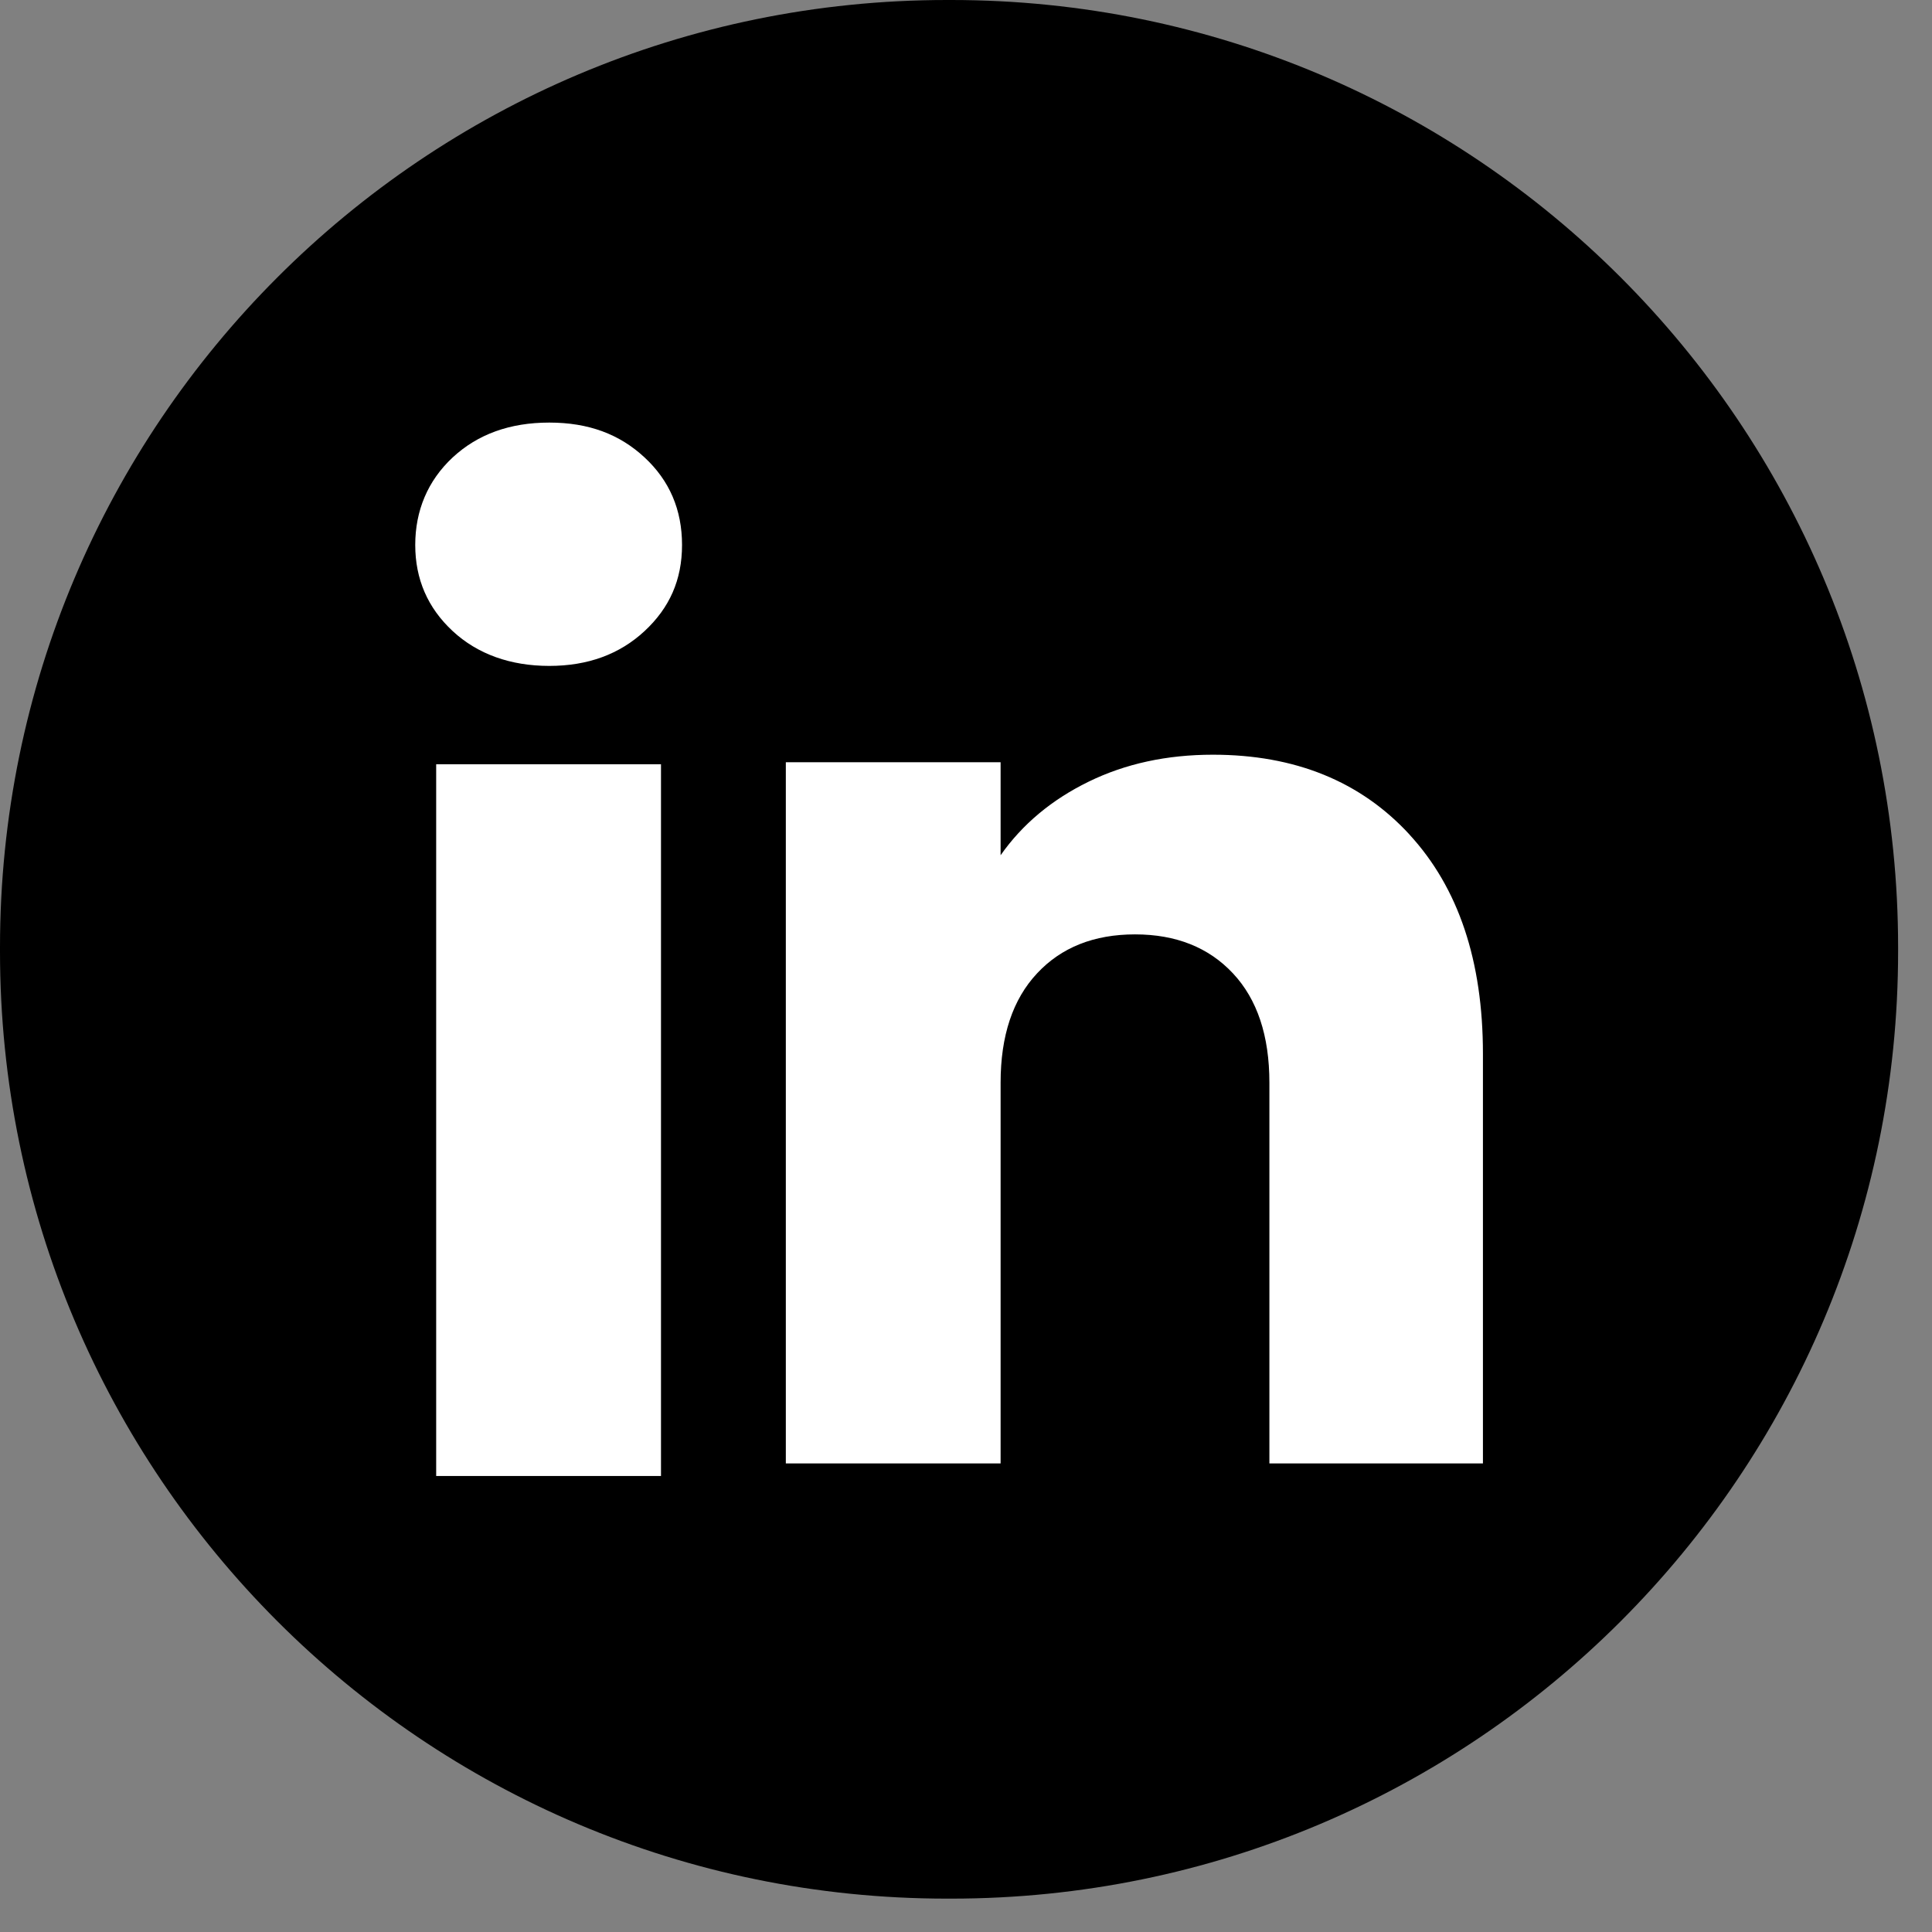
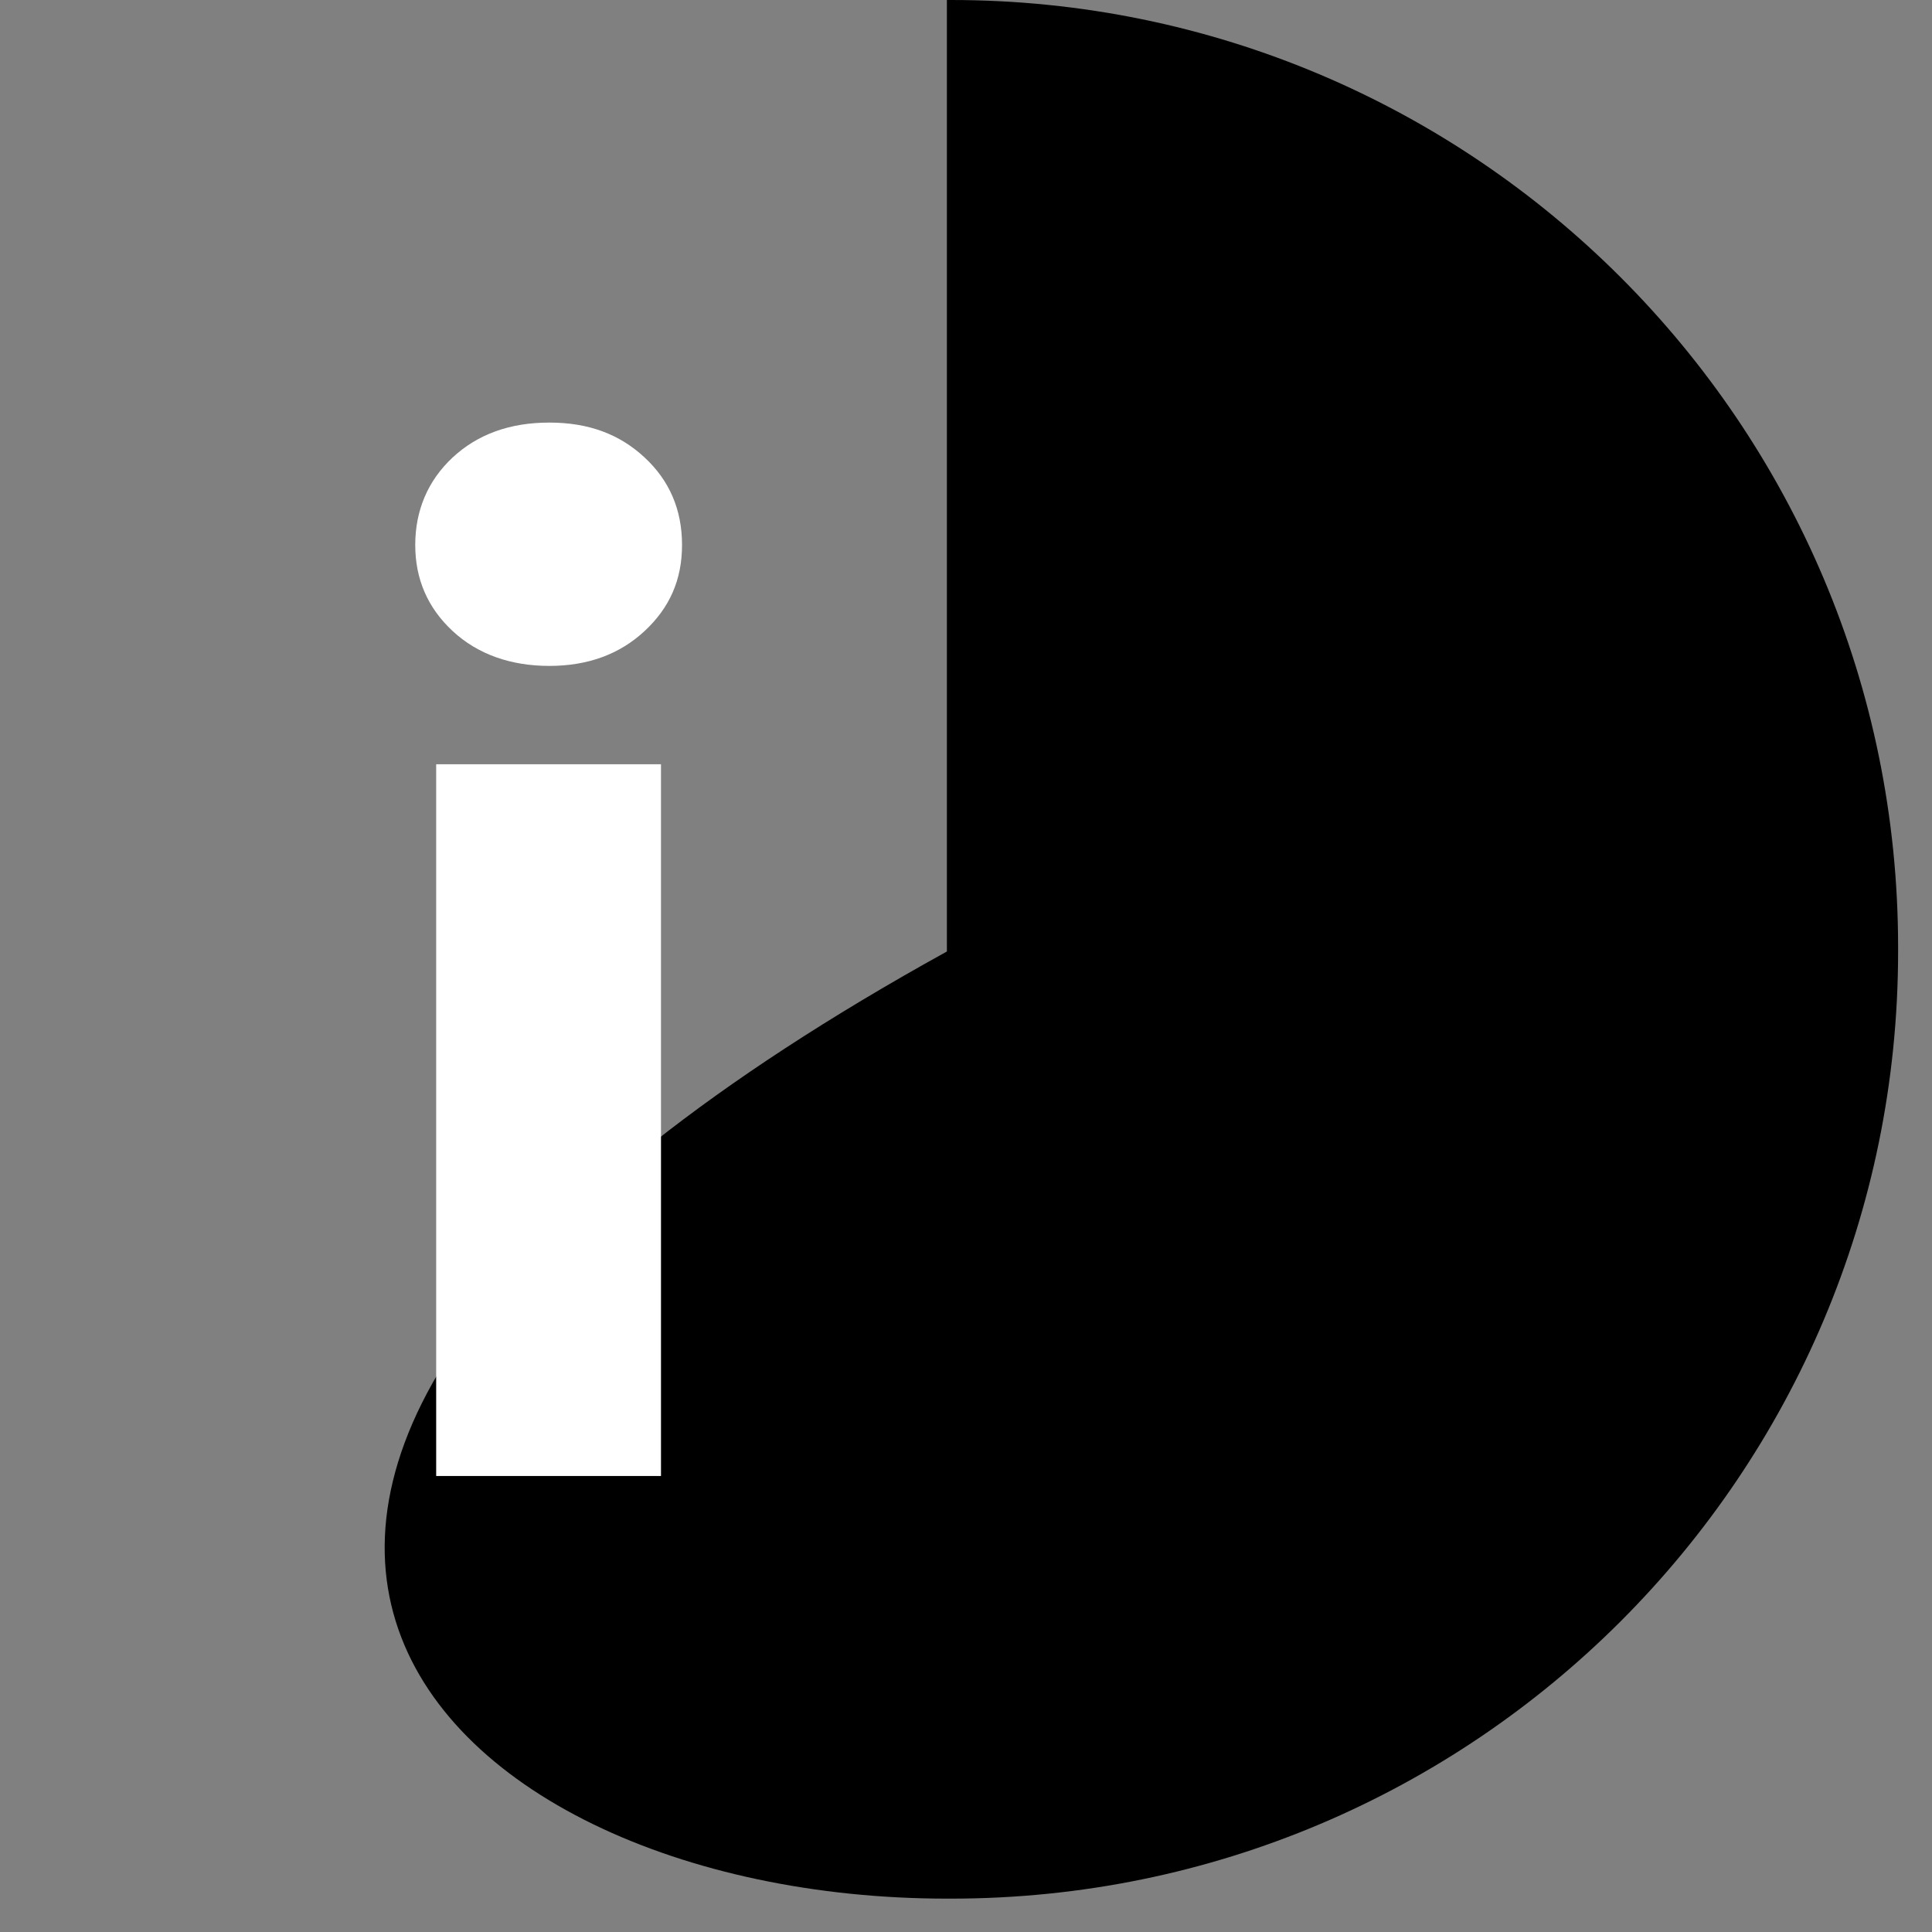
<svg xmlns="http://www.w3.org/2000/svg" width="55" height="55" viewBox="0 0 55 55" fill="none">
  <rect x="0" y="0" width="55" height="55" fill="#808080" stroke="none" />
-   <path d="M27.079 0H26.956C12.069 0 0 12.072 0 26.964V27.087C0 41.978 12.069 54.05 26.956 54.05H27.079C41.966 54.05 54.035 41.978 54.035 27.087V26.964C54.035 12.072 41.966 0 27.079 0Z" fill="black" />
+   <path d="M27.079 0H26.956V27.087C0 41.978 12.069 54.05 26.956 54.05H27.079C41.966 54.05 54.035 41.978 54.035 27.087V26.964C54.035 12.072 41.966 0 27.079 0Z" fill="black" />
  <path d="M12.886 17.965C12.175 17.304 11.821 16.486 11.821 15.513C11.821 14.539 12.176 13.685 12.886 13.023C13.598 12.362 14.514 12.03 15.637 12.03C16.76 12.03 17.64 12.362 18.35 13.023C19.062 13.683 19.416 14.515 19.416 15.513C19.416 16.511 19.06 17.304 18.35 17.965C17.638 18.626 16.735 18.957 15.637 18.957C14.539 18.957 13.598 18.626 12.886 17.965ZM18.817 21.756V42.018H12.417V21.756H18.817Z" fill="white" />
-   <path d="M40.124 23.758C41.519 25.273 42.216 27.352 42.216 29.999V41.66H36.137V30.821C36.137 29.486 35.791 28.448 35.1 27.71C34.409 26.971 33.478 26.6 32.312 26.6C31.145 26.6 30.214 26.969 29.523 27.71C28.832 28.448 28.485 29.486 28.485 30.821V41.66H22.371V21.699H28.485V24.347C29.105 23.464 29.939 22.767 30.988 22.254C32.037 21.741 33.216 21.485 34.528 21.485C36.864 21.485 38.731 22.243 40.124 23.756V23.758Z" fill="white" />
</svg>